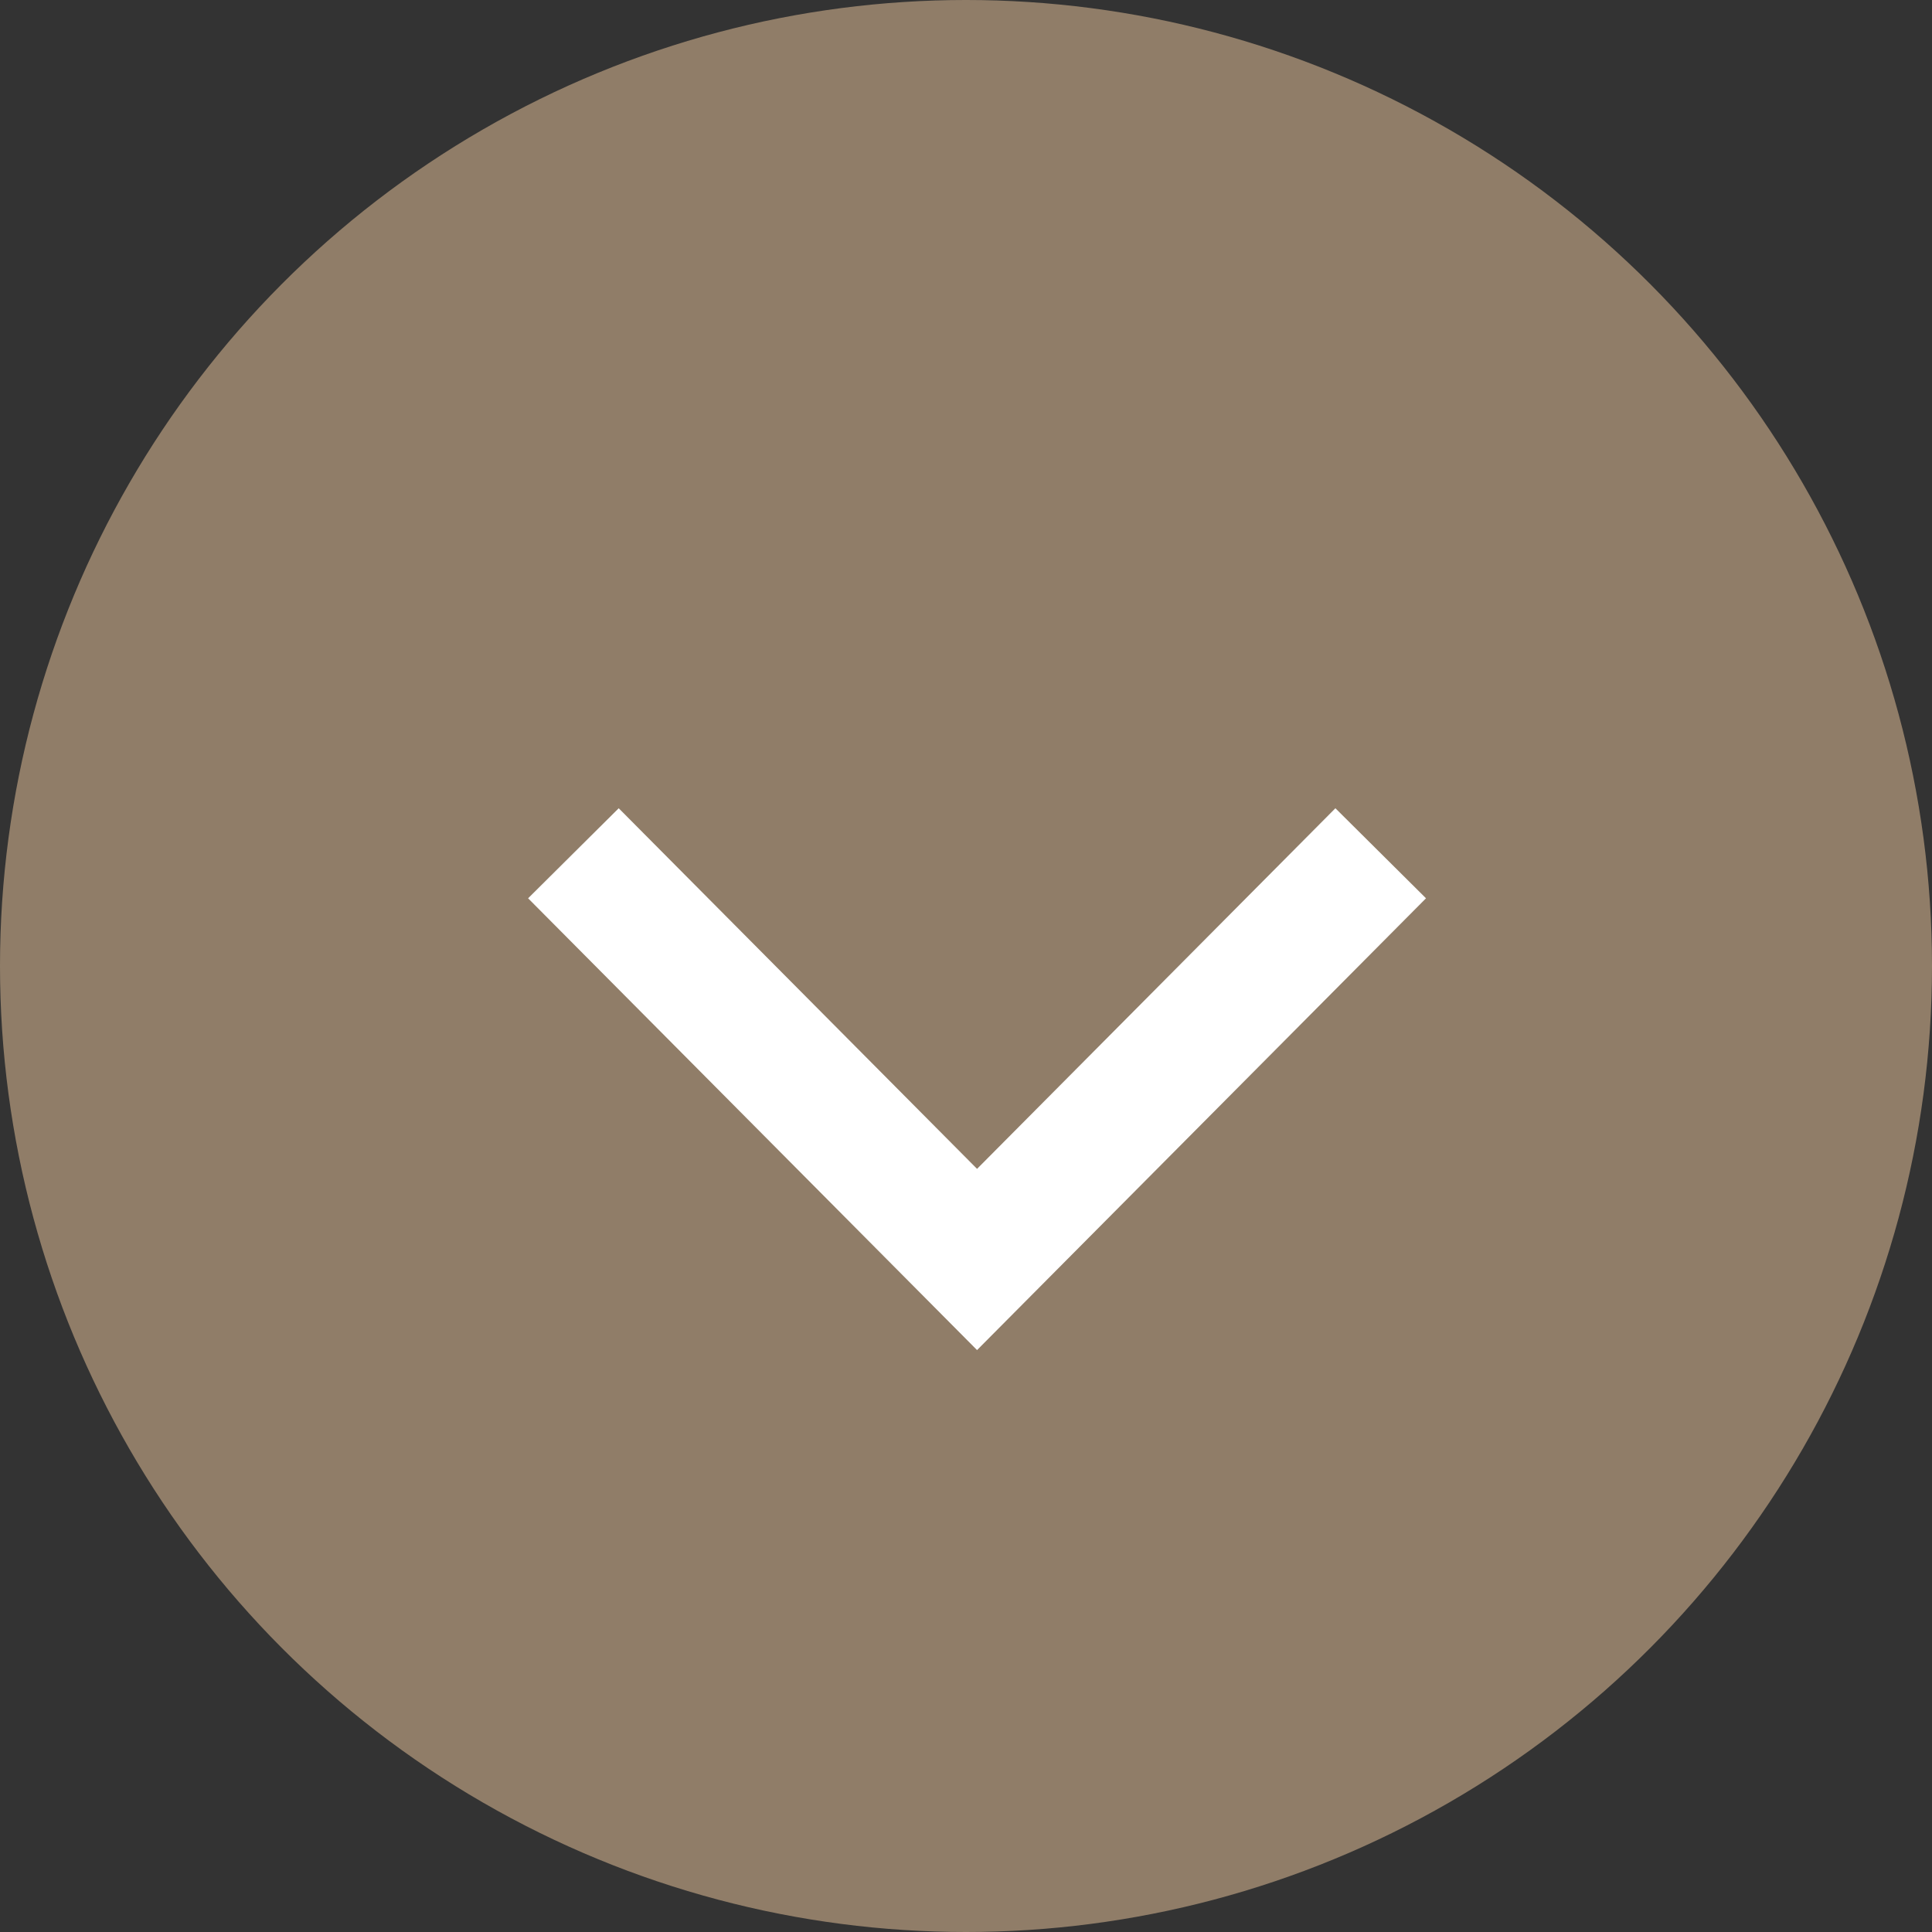
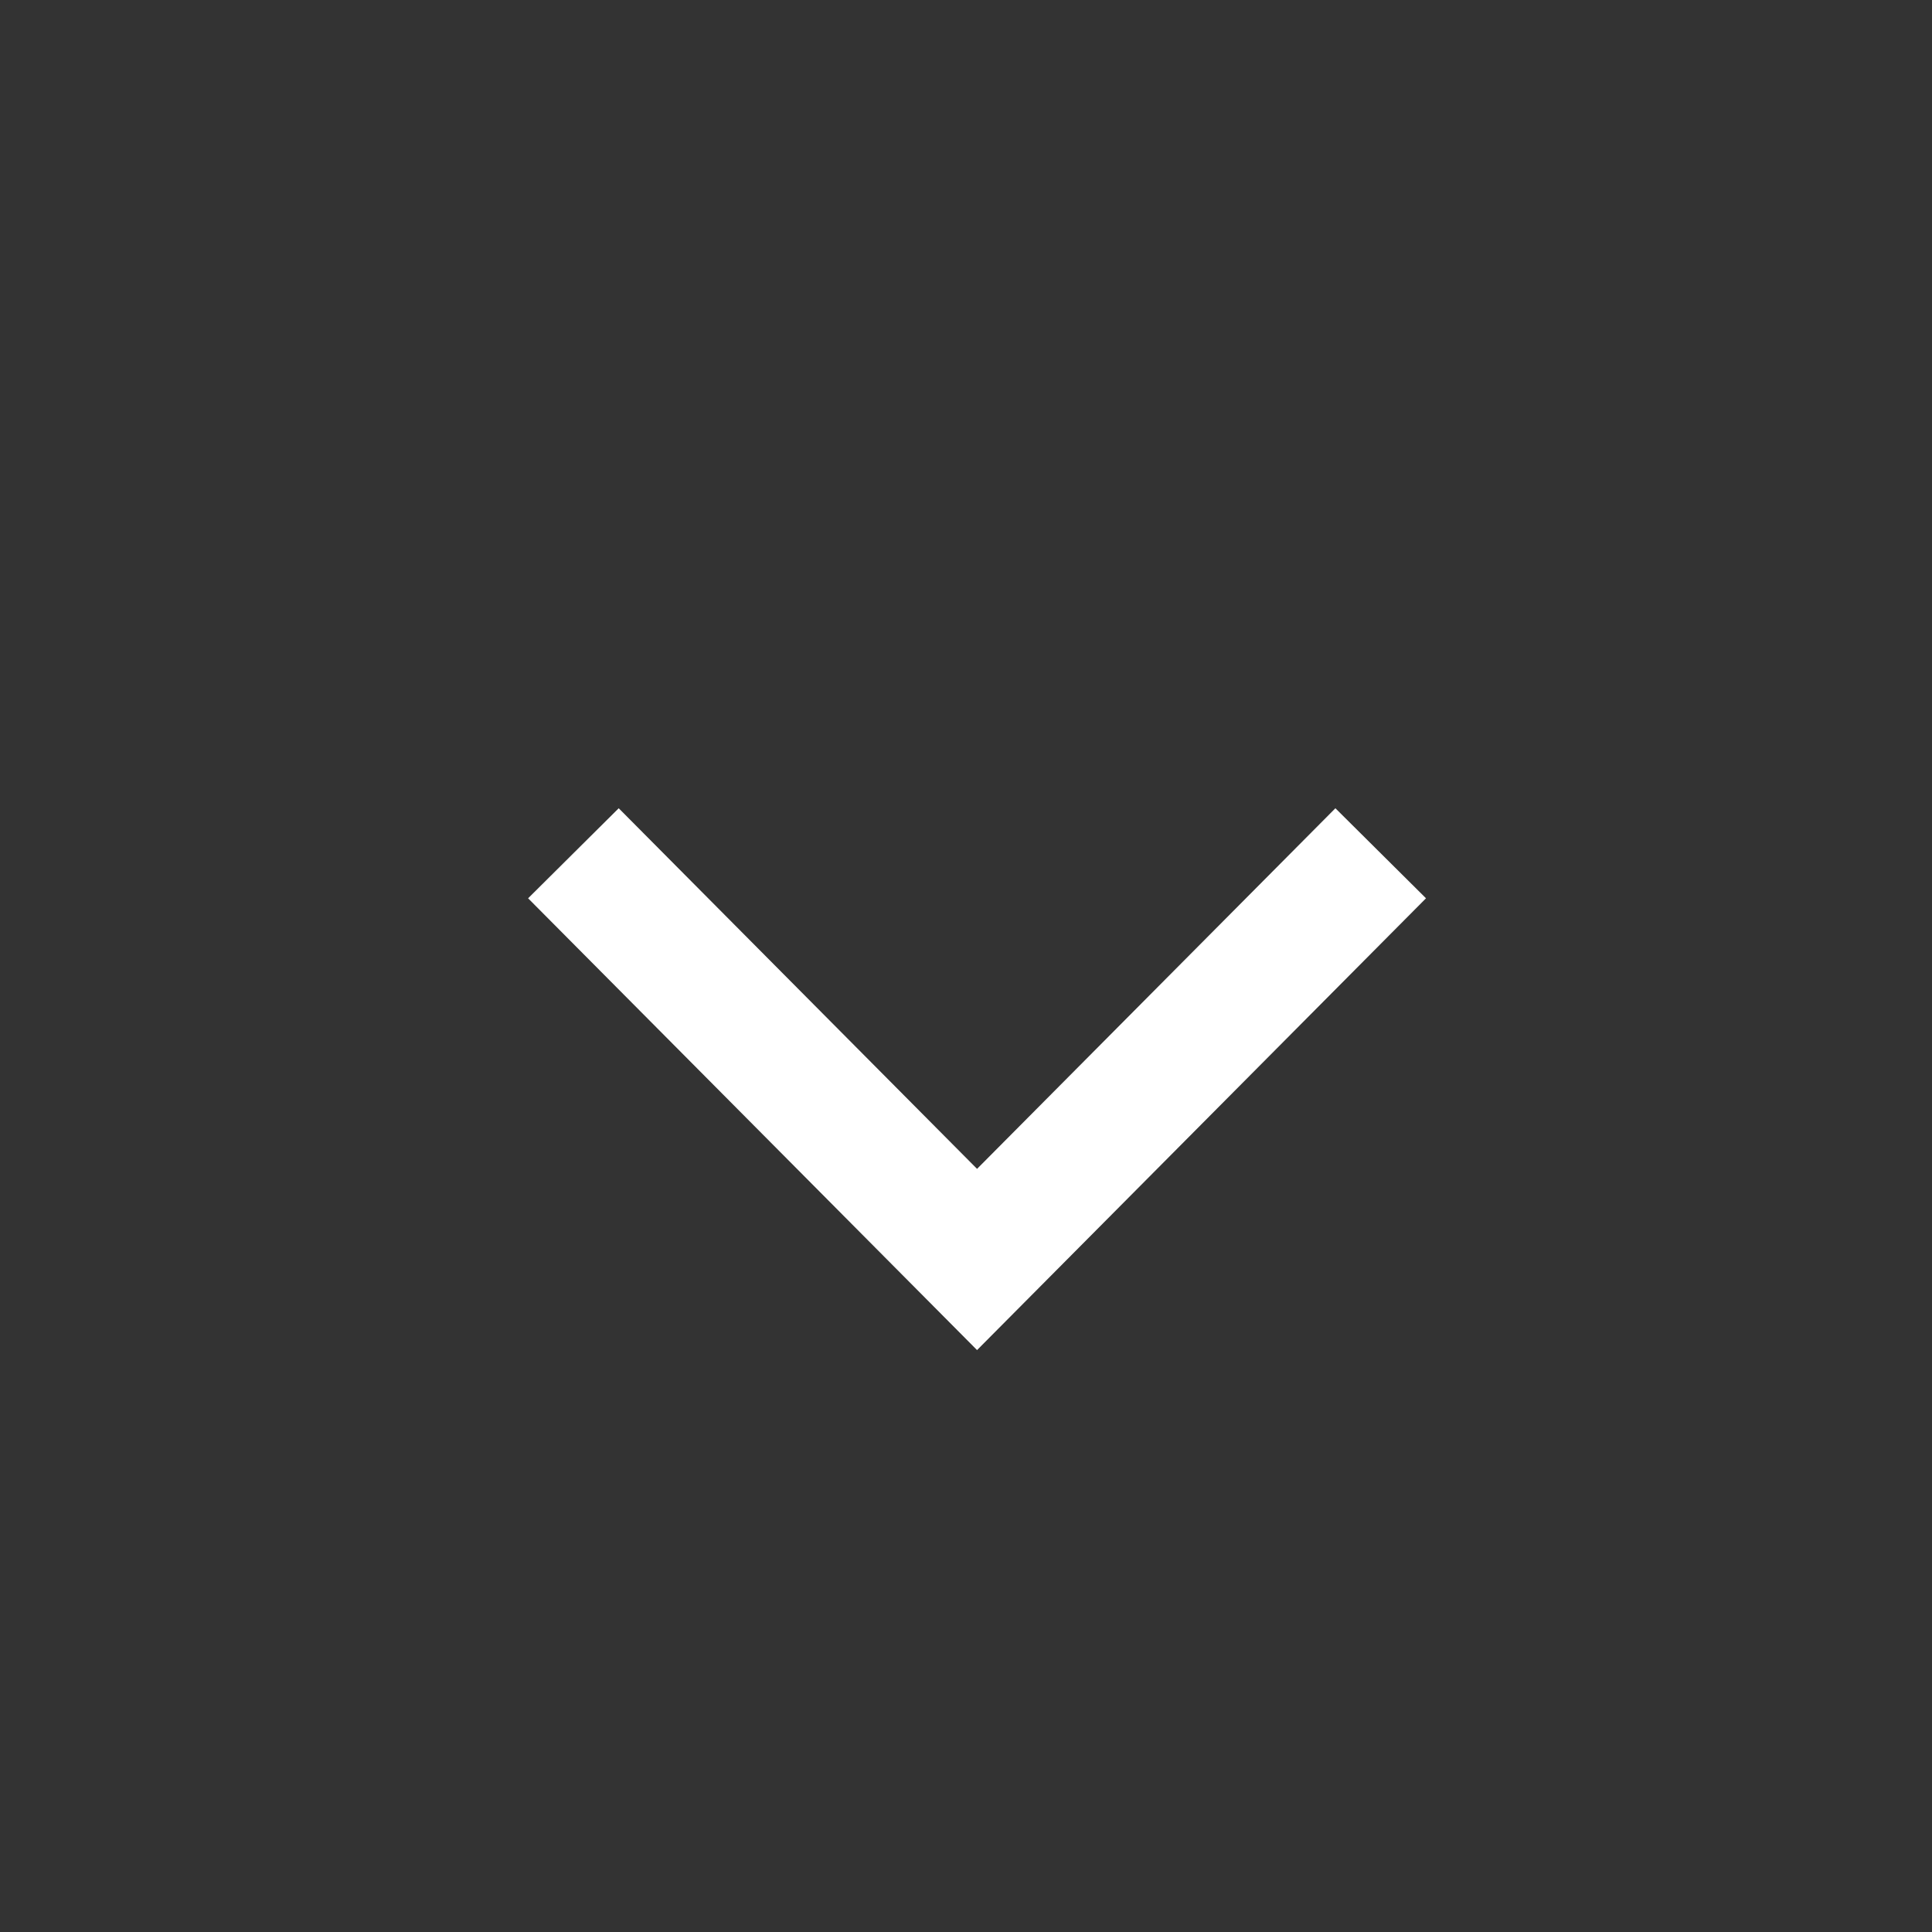
<svg xmlns="http://www.w3.org/2000/svg" id="arw02.svg" width="30.25" height="30.25" viewBox="0 0 30.25 30.25">
  <rect x="0" y="0" width="30.25" height="30.25" fill="#333333" stroke="none" />
  <defs>
    <style>
      .cls-1 {
        fill: #907d68;
      }

      .cls-2 {
        fill: none;
        stroke: #fff;
        stroke-width: 2px;
        fill-rule: evenodd;
      }
    </style>
  </defs>
-   <circle id="楕円形_2" data-name="楕円形 2" class="cls-1" cx="15.125" cy="15.125" r="15.125" />
  <path id="長方形_536" data-name="長方形 536" class="cls-2" d="M316.868,4958.61l-6.32,6.36-6.32-6.36" transform="translate(-295.25 -4945.25)" />
</svg>